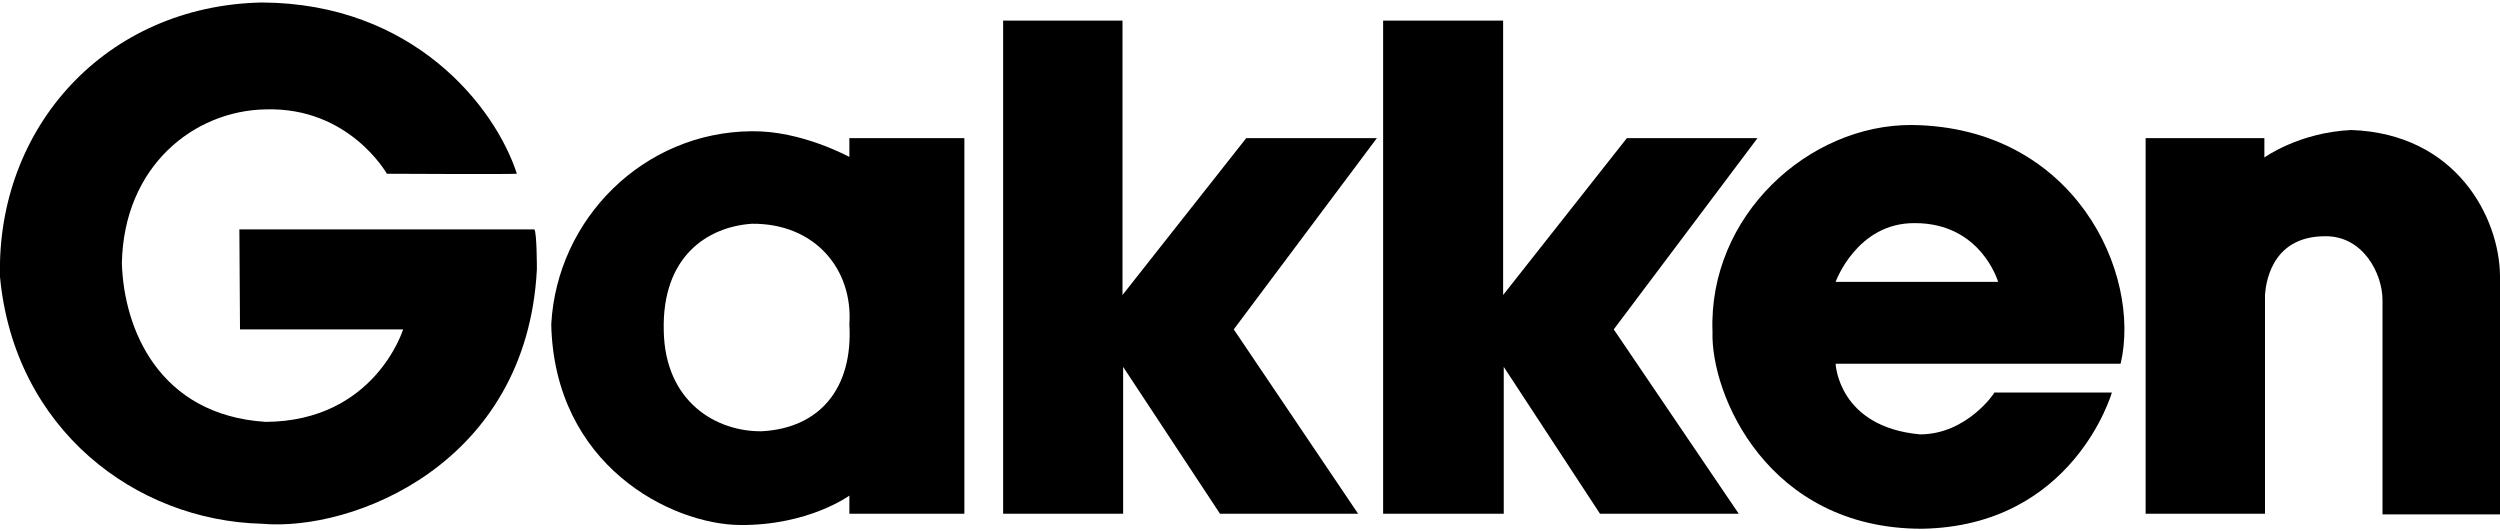
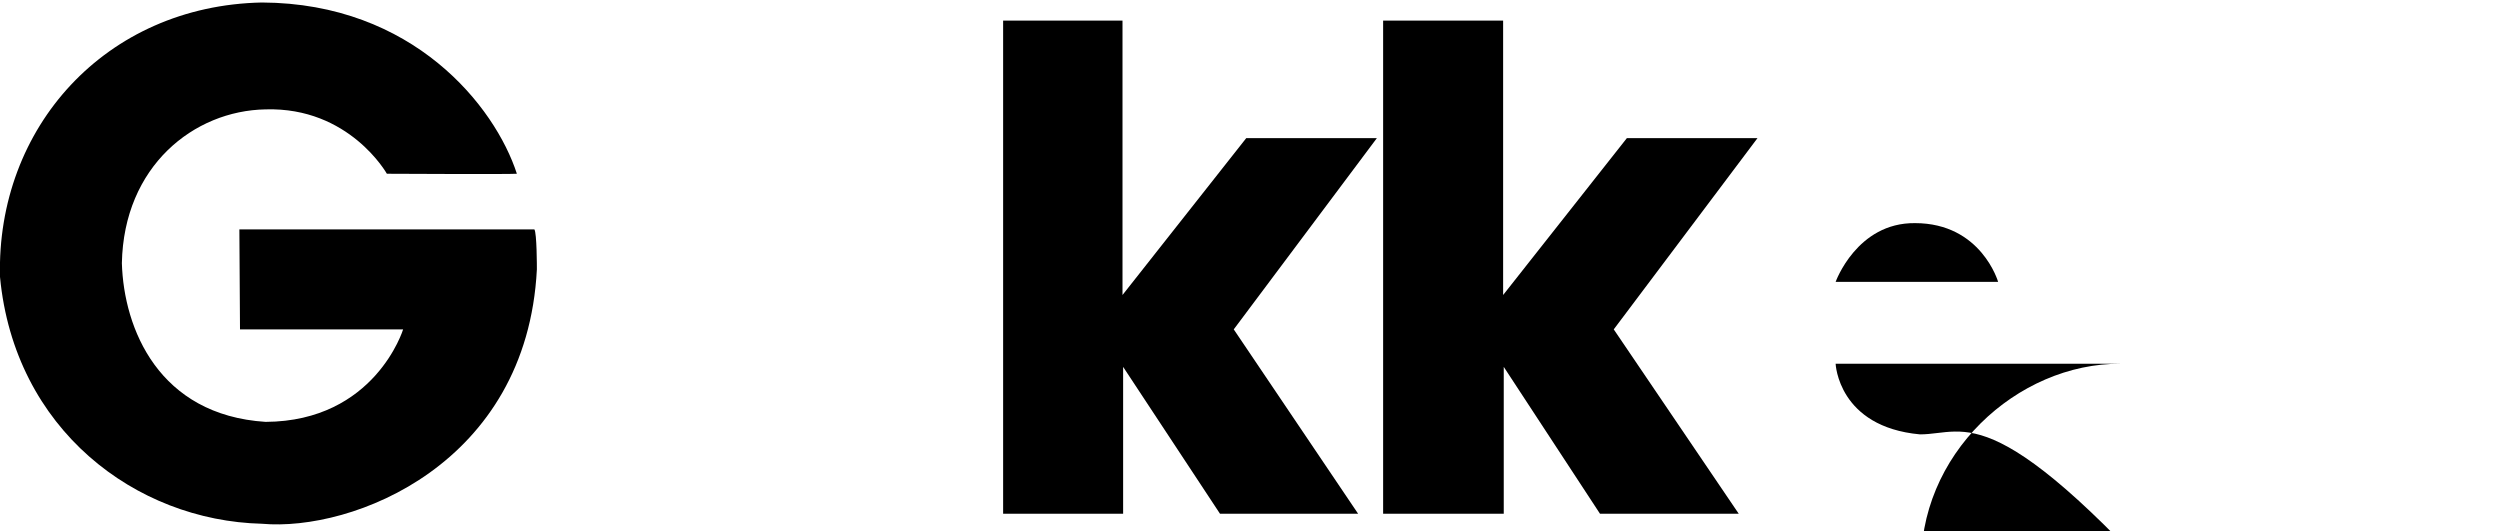
<svg xmlns="http://www.w3.org/2000/svg" version="1.1" id="レイヤー_1" x="0px" y="0px" viewBox="0 0 400 85" style="enable-background:new 0 0 400 85;" xml:space="preserve">
  <g>
    <path d="M38.3,36.7h47.2c0.4,0.6,0.4,6,0.4,6.4c-1.6,31.2-29.5,42-44,40.7C21.7,83.3,2.3,68.7,0,44.3C-0.6,20.4,16.9,0.9,41.9,0.4   C66.1,0.5,79.2,17,82.7,27.8c-1.1,0.1-20.8,0-20.8,0s-6-10.7-19.4-10.3c-11.5,0.2-22.7,9.1-23,24.6c0.3,10.5,5.9,24.3,23,25.4   c17.5-0.1,22-14.8,22-14.8H38.4L38.3,36.7L38.3,36.7z" />
-     <path d="M120.3,35.8c10-0.1,16.2,7.2,15.6,16.1c0.6,10.3-4.8,16.6-14,17.1c-7.2,0.1-15.5-4.6-15.7-16.1   C105.9,41.1,113.1,36.3,120.3,35.8L120.3,35.8z M120.3,21c-17.3,0.1-31.2,14-32.1,30.9c0.5,22.6,19.2,32,30.2,32.1   c10.9,0.1,17.5-4.7,17.5-4.7v2.9h18.4V22.1h-18.4v3C135.8,25.1,128.3,20.9,120.3,21L120.3,21z" />
    <polygon points="160.5,82.2 179.7,82.2 179.7,58.7 195.2,82.2 217.3,82.2 197.4,52.7 220.3,22.1 199.4,22.1 179.6,47.2 179.6,3.3    160.5,3.3 160.5,82.2  " />
    <polygon points="221.3,82.2 240.6,82.2 240.6,58.7 256,82.2 278.2,82.2 258.2,52.7 281.2,22.1 260.3,22.1 240.5,47.2 240.5,3.3    221.3,3.3 221.3,82.2  " />
-     <path d="M293.7,45.1c0,0,3.4-9.5,12.7-9.4c10.6,0,13.3,9.4,13.3,9.4H293.7L293.7,45.1z M307.2,69.5c-13.1-1.2-13.5-11.3-13.5-11.3   h45.6c3.4-14.5-7.4-37.9-33.4-38.2c-16.5-0.1-32.6,14.5-31.9,33.1c-0.3,10,8.8,31.5,33.5,31.5c24.3-0.4,30.4-21.8,30.4-21.8h-18.8   C319.2,62.8,314.7,69.5,307.2,69.5L307.2,69.5z" />
-     <path d="M343.4,82.2h19V47.2c0.1-1.3,0.7-9.4,9.6-9.4c6.1-0.1,9.2,6,9.2,10.2c0,0.1,0,34.3,0,34.3H400V44.1   c-0.1-9.2-6.9-22.7-23.8-23.3c-8.4,0.4-13.9,4.4-13.9,4.4v-3.1h-19V82.2L343.4,82.2z" />
+     <path d="M293.7,45.1c0,0,3.4-9.5,12.7-9.4c10.6,0,13.3,9.4,13.3,9.4H293.7L293.7,45.1z M307.2,69.5c-13.1-1.2-13.5-11.3-13.5-11.3   h45.6c-16.5-0.1-32.6,14.5-31.9,33.1c-0.3,10,8.8,31.5,33.5,31.5c24.3-0.4,30.4-21.8,30.4-21.8h-18.8   C319.2,62.8,314.7,69.5,307.2,69.5L307.2,69.5z" />
  </g>
</svg>